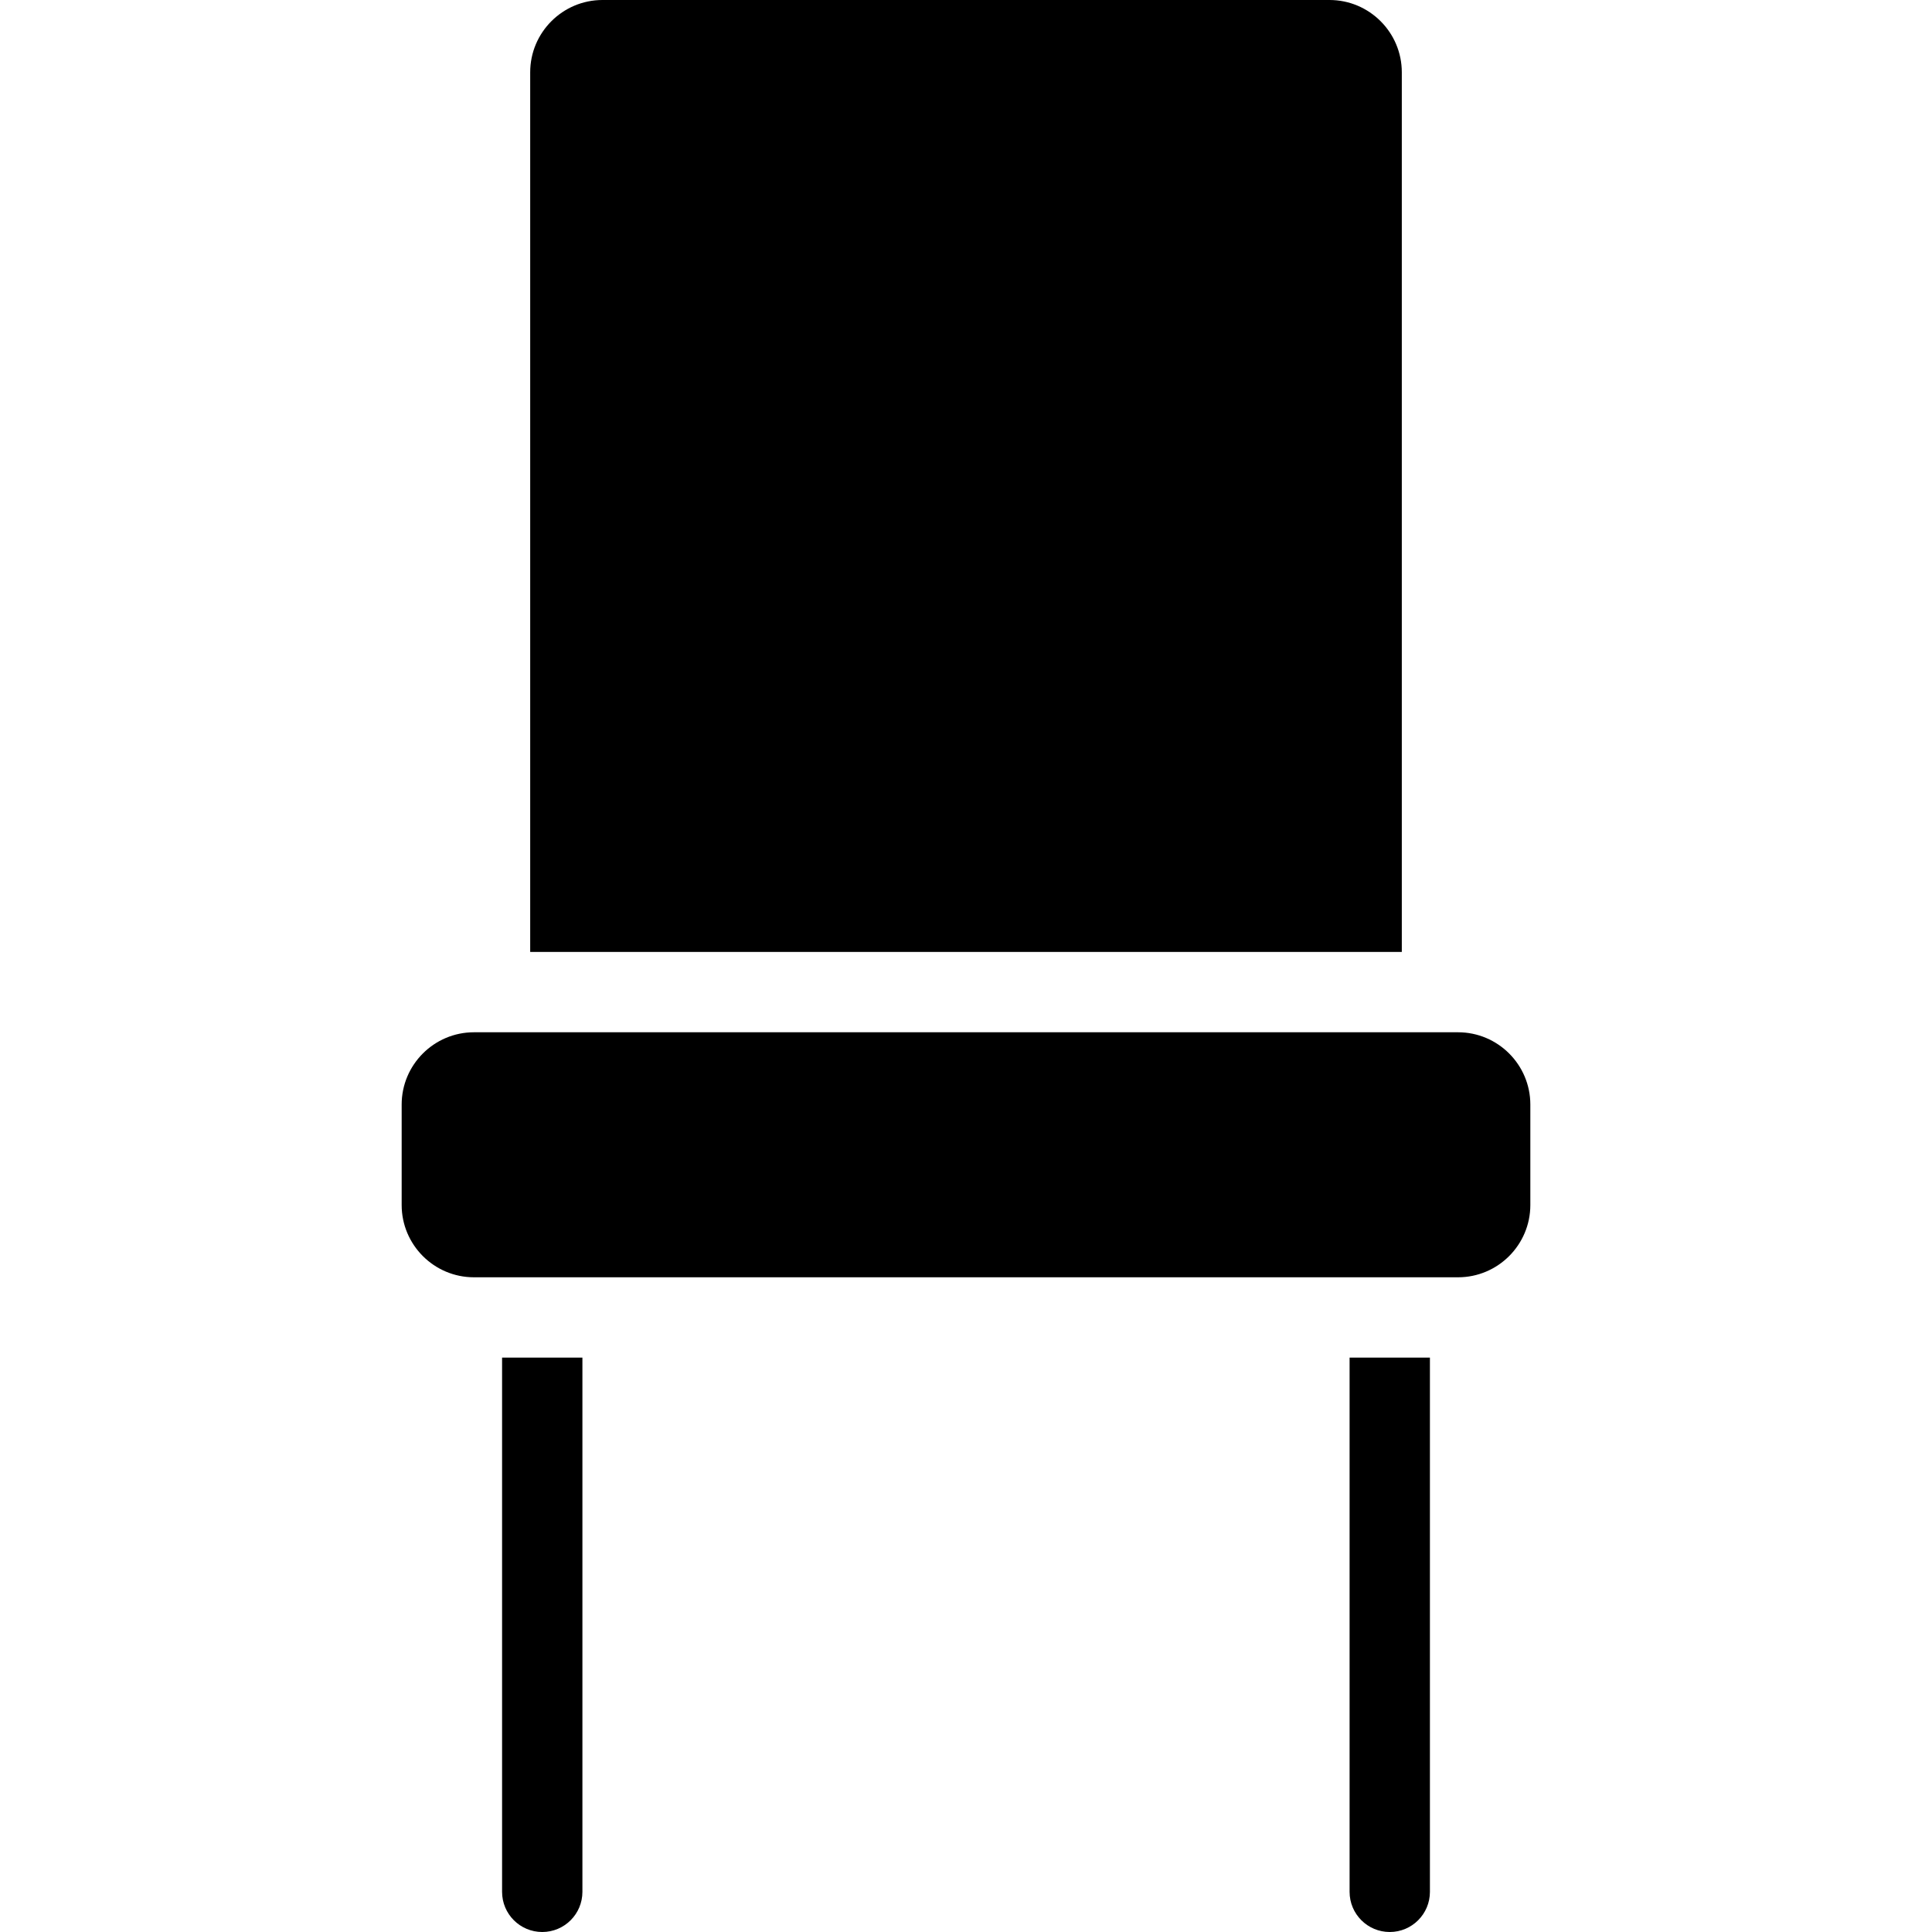
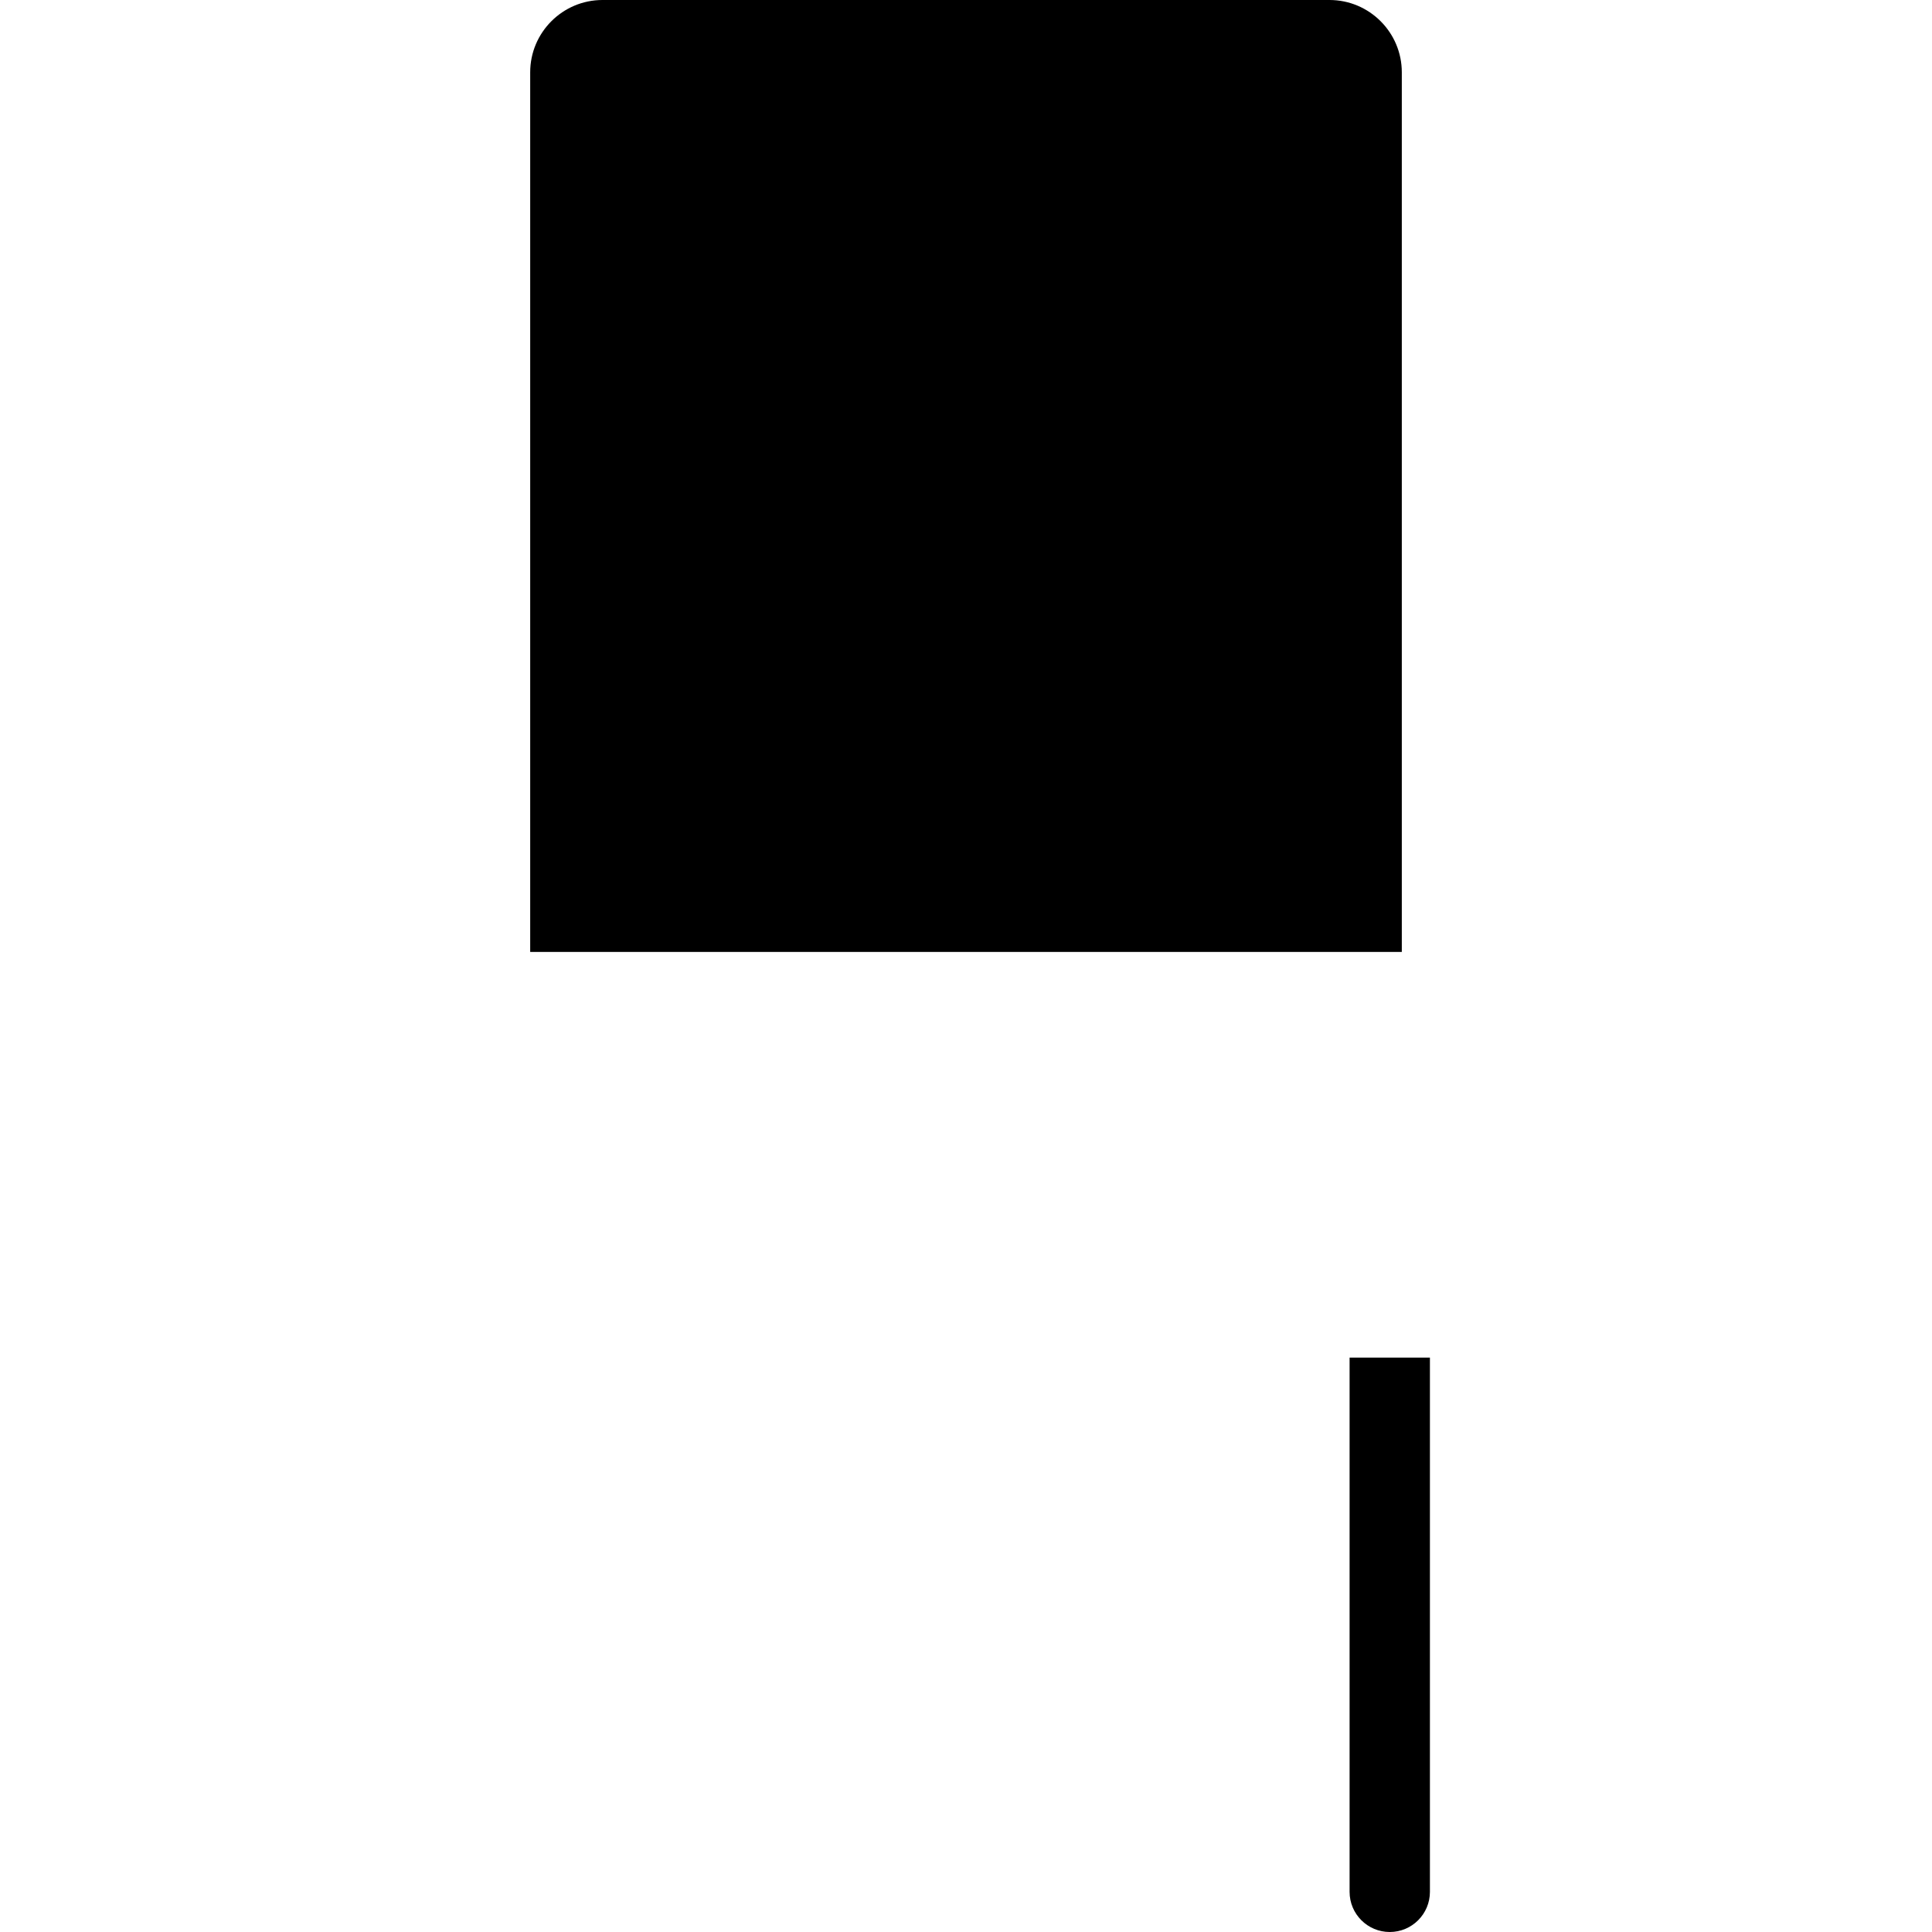
<svg xmlns="http://www.w3.org/2000/svg" fill="#000000" height="800px" width="800px" version="1.1" id="Capa_1" viewBox="0 0 481 481" xml:space="preserve">
  <g>
    <path d="M349,237V18c0-9.925-8.075-18-18-18H150c-9.925,0-18,8.075-18,18v219H349z" />
-     <path d="M381,300v-25c0-9.925-8.075-18-18-18H118c-9.925,0-18,8.075-18,18v25c0,9.925,8.075,18,18,18h245   C372.925,318,381,309.925,381,300z" />
-     <path d="M125,338v133c0,5.523,4.477,10,10,10s10-4.477,10-10V338H125z" />
    <path d="M336,338v133c0,5.523,4.478,10,10,10s10-4.477,10-10V338H336z" />
  </g>
</svg>